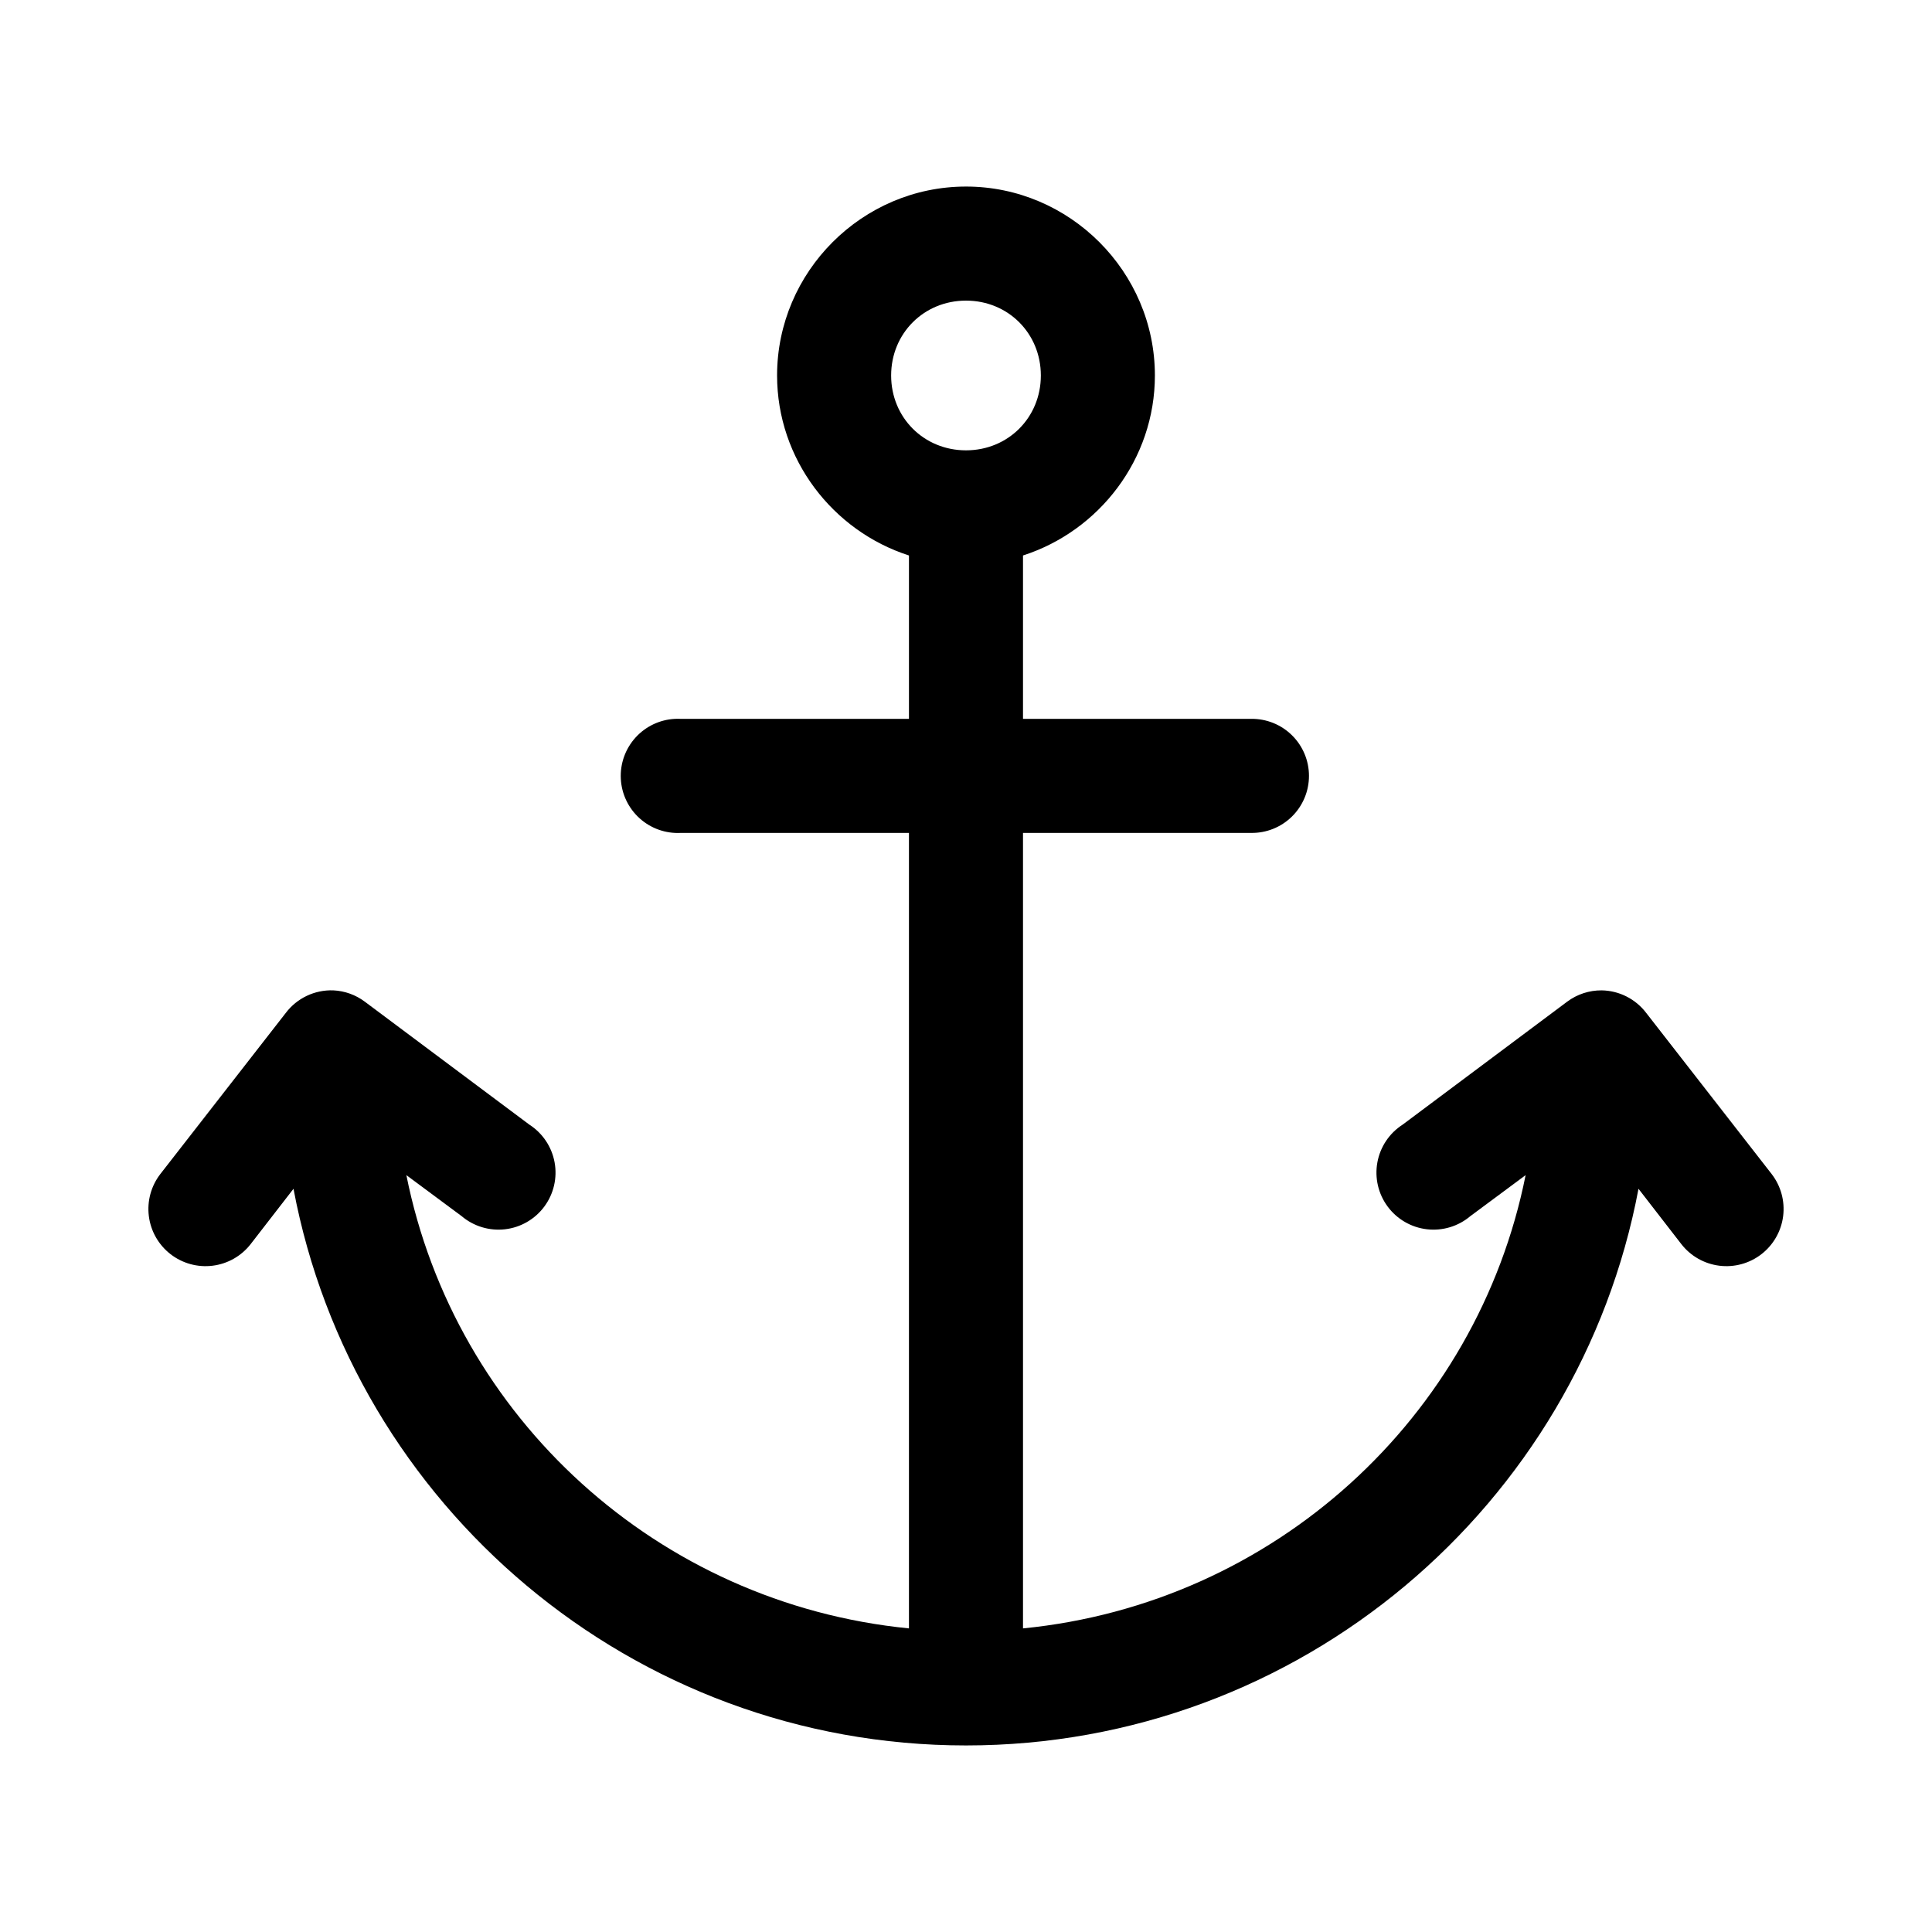
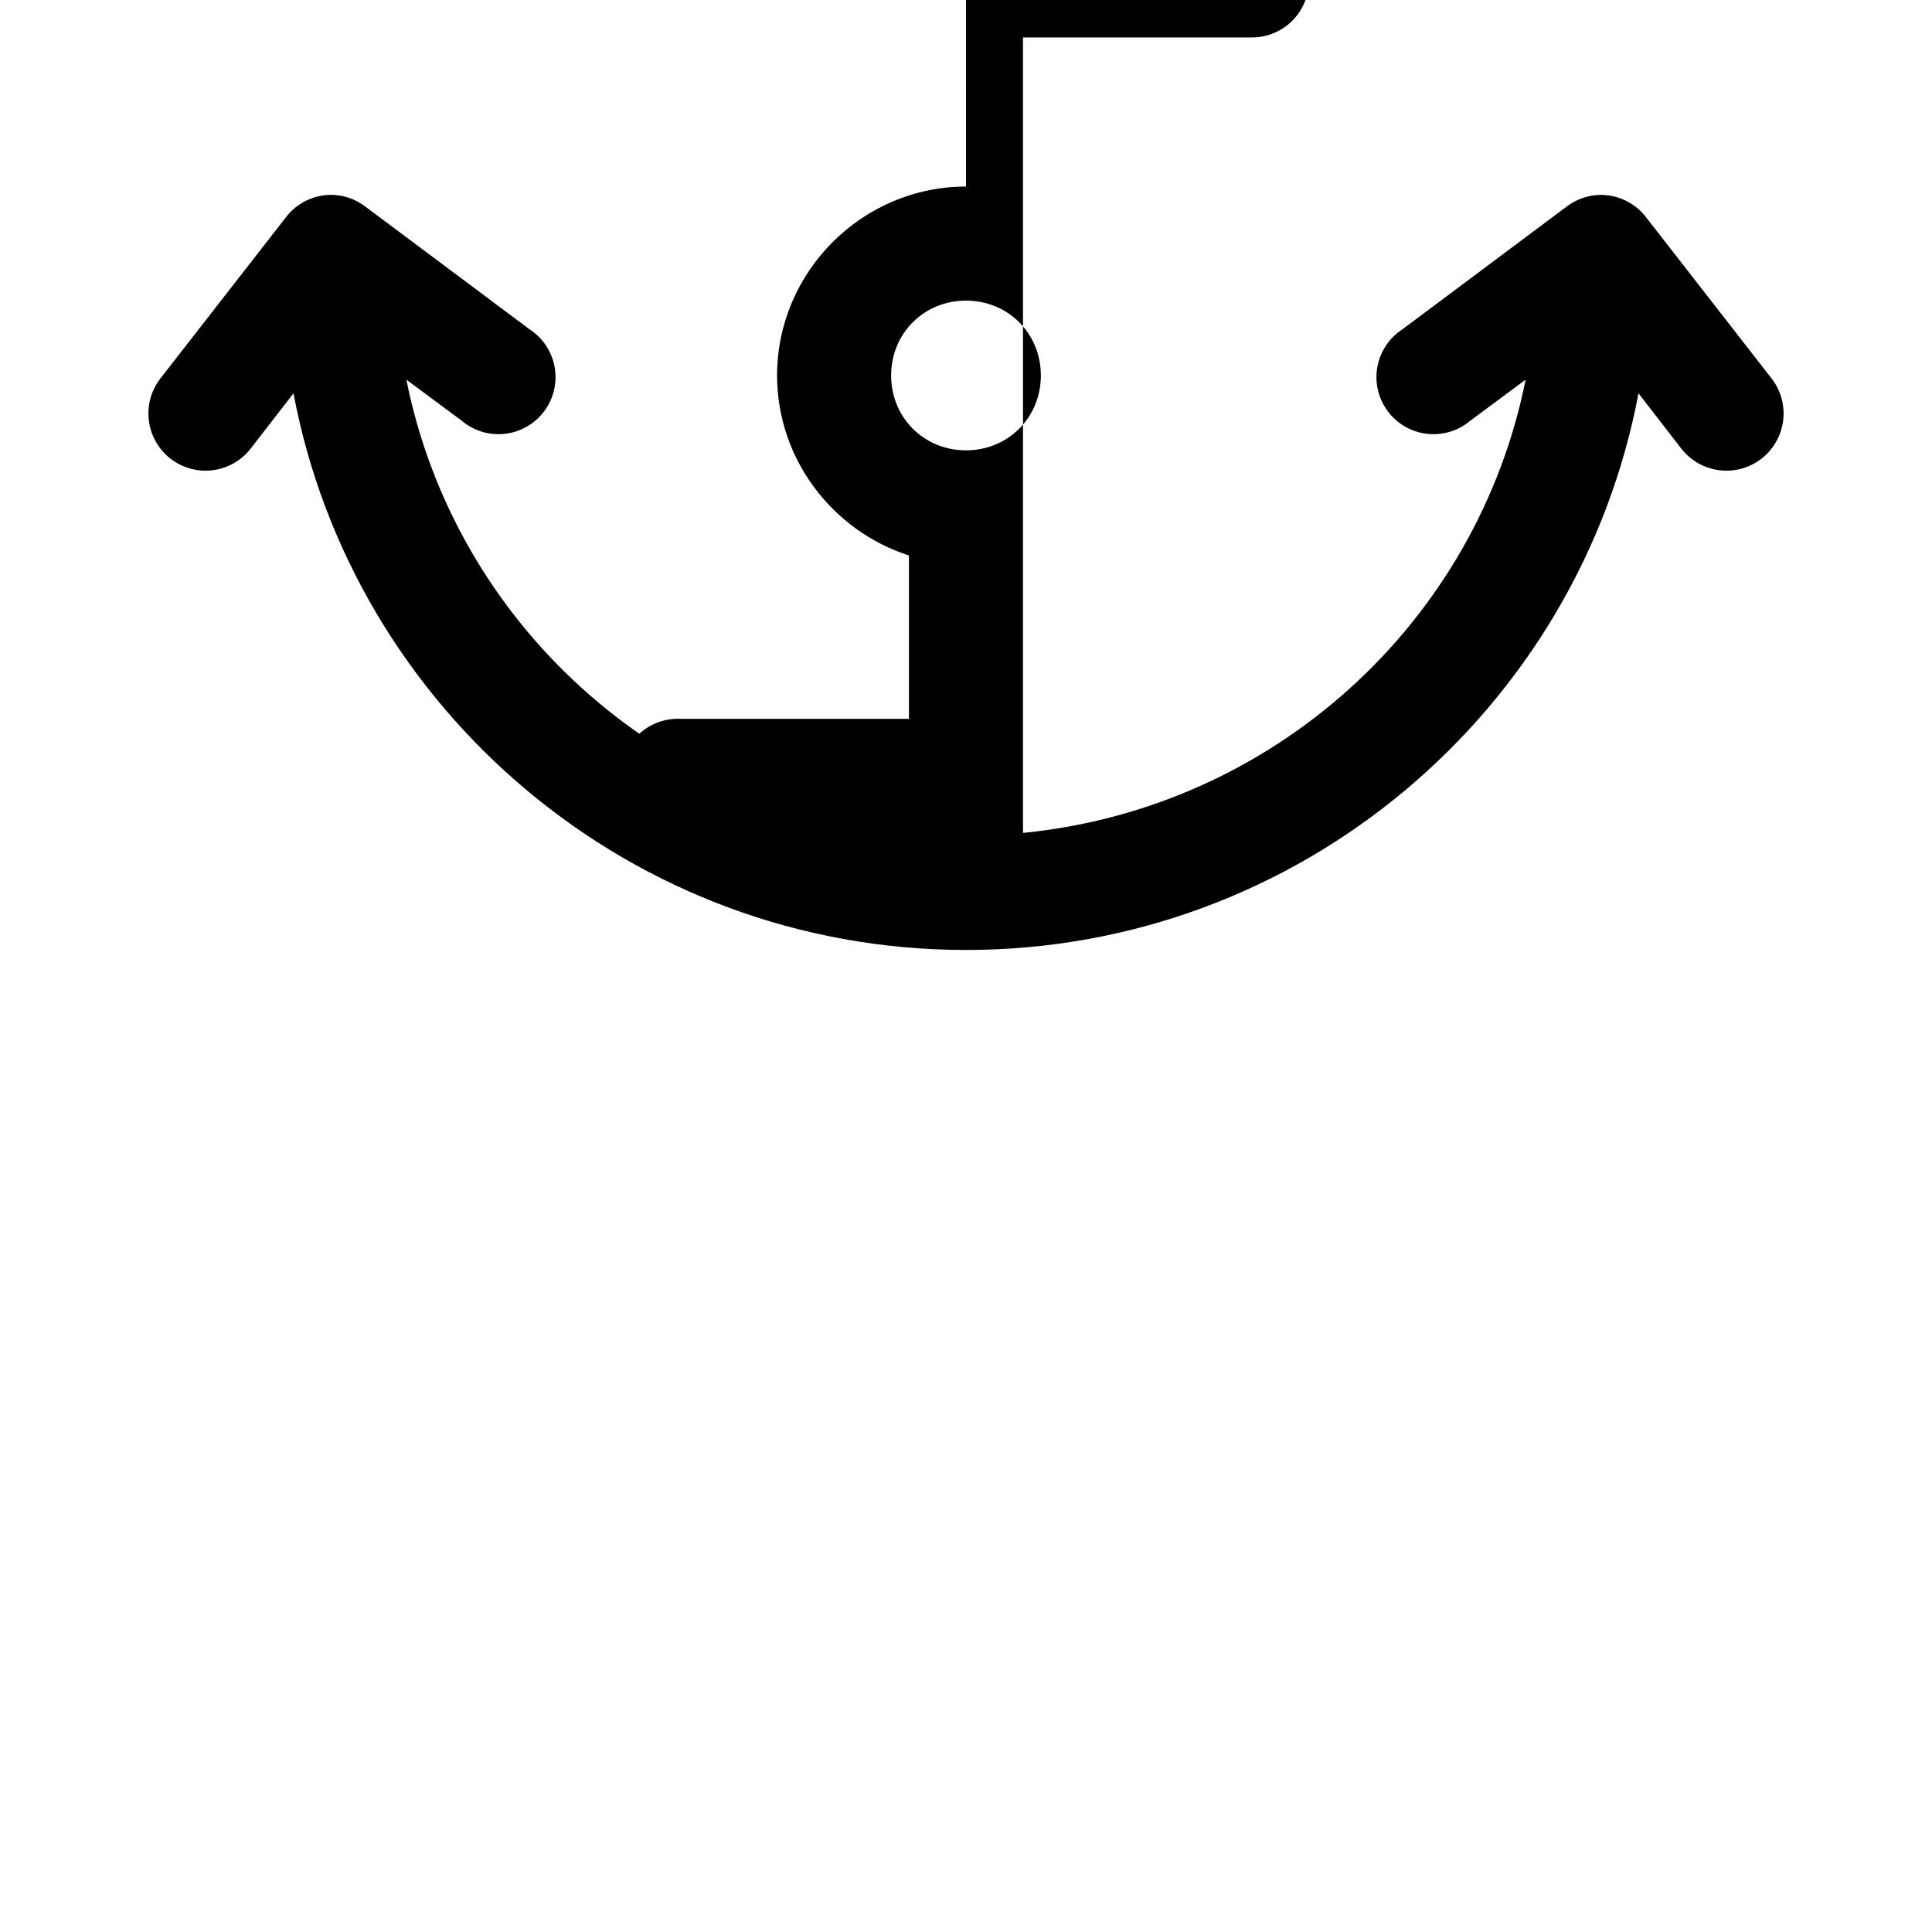
<svg xmlns="http://www.w3.org/2000/svg" fill="#000000" width="800px" height="800px" version="1.1" viewBox="144 144 512 512">
-   <path d="m400 193.44c-27.523 0-50.066 22.598-50.066 50.066 0 22.195 14.762 41.211 34.949 47.703v43.297h-60.457c-0.523-0.027-1.047-0.027-1.574 0-4.008 0.207-7.769 2-10.457 4.981-2.688 2.984-4.082 6.91-3.871 10.922 0.207 4.008 2 7.769 4.984 10.457 2.981 2.688 6.91 4.078 10.918 3.867h60.457v210.81c-66.527-6.574-120.34-55.824-133.19-120.12l14.641 10.863c3.191 2.703 7.356 3.965 11.512 3.484 4.152-0.48 7.922-2.66 10.41-6.023 2.488-3.359 3.473-7.602 2.719-11.715-0.754-4.113-3.176-7.731-6.691-9.992l-43.613-32.59c-2.418-1.809-5.324-2.852-8.344-2.992-4.922-0.176-9.621 2.055-12.594 5.984l-33.223 42.664c-2.461 3.176-3.566 7.195-3.062 11.184 0.5 3.984 2.566 7.609 5.738 10.074 3.176 2.465 7.195 3.566 11.184 3.062 3.984-0.5 7.609-2.566 10.074-5.742l11.336-14.641c15.789 83.879 89.719 147.52 178.22 147.52s162.43-63.641 178.22-147.52l11.336 14.641c2.461 3.176 6.086 5.242 10.07 5.742 3.988 0.504 8.012-0.598 11.184-3.062s5.238-6.09 5.742-10.074c0.5-3.988-0.602-8.008-3.066-11.184l-33.219-42.664c-2.809-3.703-7.164-5.91-11.809-5.984-3.289-0.023-6.496 1.027-9.133 2.992l-43.609 32.59c-3.519 2.262-5.941 5.879-6.695 9.992-0.754 4.113 0.23 8.355 2.719 11.715 2.488 3.363 6.258 5.543 10.41 6.023 4.156 0.48 8.324-0.781 11.512-3.484l14.645-10.863c-12.852 64.301-66.664 113.55-133.2 120.12v-210.81h60.457c4.047 0.059 7.945-1.508 10.824-4.348 2.883-2.844 4.504-6.719 4.504-10.766 0-4.047-1.621-7.922-4.504-10.762-2.879-2.844-6.777-4.41-10.824-4.352h-60.457v-43.297c20.188-6.492 34.953-25.508 34.953-47.703 0-27.469-22.547-50.066-50.066-50.066zm0 30.227c11.168 0 19.836 8.691 19.836 19.84 0 11.145-8.668 19.836-19.836 19.836s-19.84-8.691-19.84-19.836c0-11.148 8.672-19.84 19.84-19.84z" />
+   <path d="m400 193.44c-27.523 0-50.066 22.598-50.066 50.066 0 22.195 14.762 41.211 34.949 47.703v43.297h-60.457c-0.523-0.027-1.047-0.027-1.574 0-4.008 0.207-7.769 2-10.457 4.981-2.688 2.984-4.082 6.91-3.871 10.922 0.207 4.008 2 7.769 4.984 10.457 2.981 2.688 6.91 4.078 10.918 3.867h60.457c-66.527-6.574-120.34-55.824-133.19-120.12l14.641 10.863c3.191 2.703 7.356 3.965 11.512 3.484 4.152-0.48 7.922-2.66 10.41-6.023 2.488-3.359 3.473-7.602 2.719-11.715-0.754-4.113-3.176-7.731-6.691-9.992l-43.613-32.59c-2.418-1.809-5.324-2.852-8.344-2.992-4.922-0.176-9.621 2.055-12.594 5.984l-33.223 42.664c-2.461 3.176-3.566 7.195-3.062 11.184 0.5 3.984 2.566 7.609 5.738 10.074 3.176 2.465 7.195 3.566 11.184 3.062 3.984-0.5 7.609-2.566 10.074-5.742l11.336-14.641c15.789 83.879 89.719 147.52 178.22 147.52s162.43-63.641 178.22-147.52l11.336 14.641c2.461 3.176 6.086 5.242 10.07 5.742 3.988 0.504 8.012-0.598 11.184-3.062s5.238-6.09 5.742-10.074c0.5-3.988-0.602-8.008-3.066-11.184l-33.219-42.664c-2.809-3.703-7.164-5.91-11.809-5.984-3.289-0.023-6.496 1.027-9.133 2.992l-43.609 32.59c-3.519 2.262-5.941 5.879-6.695 9.992-0.754 4.113 0.23 8.355 2.719 11.715 2.488 3.363 6.258 5.543 10.41 6.023 4.156 0.48 8.324-0.781 11.512-3.484l14.645-10.863c-12.852 64.301-66.664 113.55-133.2 120.12v-210.81h60.457c4.047 0.059 7.945-1.508 10.824-4.348 2.883-2.844 4.504-6.719 4.504-10.766 0-4.047-1.621-7.922-4.504-10.762-2.879-2.844-6.777-4.41-10.824-4.352h-60.457v-43.297c20.188-6.492 34.953-25.508 34.953-47.703 0-27.469-22.547-50.066-50.066-50.066zm0 30.227c11.168 0 19.836 8.691 19.836 19.84 0 11.145-8.668 19.836-19.836 19.836s-19.84-8.691-19.84-19.836c0-11.148 8.672-19.84 19.84-19.84z" />
</svg>